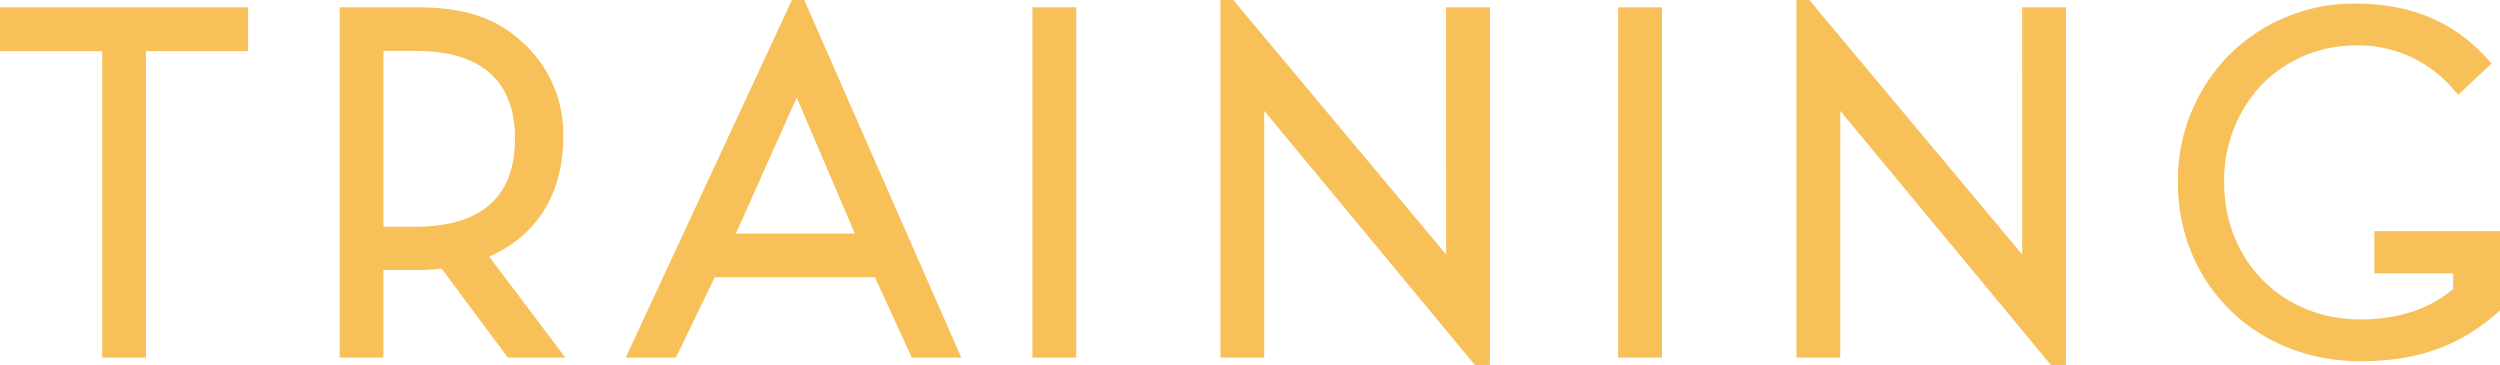
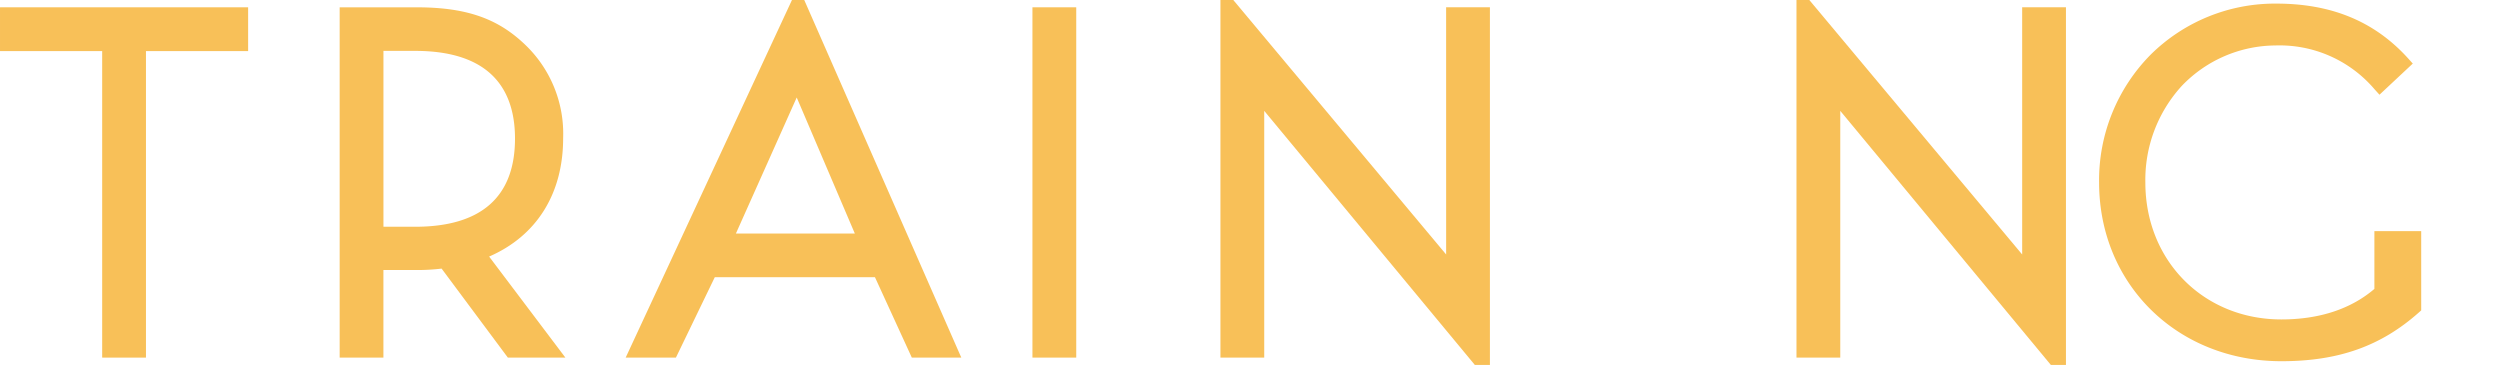
<svg xmlns="http://www.w3.org/2000/svg" width="328.857" height="48" viewBox="0 0 328.857 48">
  <g id="グループ_7373" data-name="グループ 7373" transform="translate(0 0)">
    <path id="パス_29345" data-name="パス 29345" d="M1051.08,53.708c6.208-2.692,9.737-8.218,9.737-15.564a16.18,16.18,0,0,0-4.911-12.221c-3.38-3.274-7.364-5-14.3-5h-10.186V67h5.755V55.479h4.431a26.789,26.789,0,0,0,3.224-.187L1053.544,67h7.568Zm-13.9-27.055h4.171c10.854,0,13.134,6.112,13.134,11.54,0,7.742-4.542,11.595-13.134,11.595h-4.171Z" transform="translate(-986.74 -19.959)" fill="#f8c058" />
-     <rect id="長方形_2218" data-name="長方形 2218" width="5.761" height="46.079" transform="translate(212.858 0.961)" fill="#f8c058" />
    <rect id="長方形_2219" data-name="長方形 2219" width="5.761" height="46.079" transform="translate(135.81 0.961)" fill="#f8c058" />
    <path id="パス_29346" data-name="パス 29346" d="M991.841,20.92v5.76h13.44V67h5.759V26.68h13.439V20.92Z" transform="translate(-991.84 -19.959)" fill="#f8c058" />
-     <path id="パス_29347" data-name="パス 29347" d="M1271.473,50.416v5.563h10.364v2.04c-2.971,2.54-7.054,4.015-12.238,4.015-10.228,0-17.89-7.717-17.89-18.019a18.3,18.3,0,0,1,4.81-12.721,17.182,17.182,0,0,1,12.3-5.3,16.4,16.4,0,0,1,13.034,5.759l.653.722,4.381-4.1-.632-.7c-4.383-4.835-10.044-7.186-17.307-7.186a23.227,23.227,0,0,0-16.5,6.673,23.479,23.479,0,0,0-6.824,16.847c0,13.409,10.307,23.519,23.974,23.519,7.51,0,13.085-1.973,18.075-6.4l.322-.286V50.416Z" transform="translate(-959.139 -20.014)" fill="#f8c058" />
+     <path id="パス_29347" data-name="パス 29347" d="M1271.473,50.416v5.563v2.04c-2.971,2.54-7.054,4.015-12.238,4.015-10.228,0-17.89-7.717-17.89-18.019a18.3,18.3,0,0,1,4.81-12.721,17.182,17.182,0,0,1,12.3-5.3,16.4,16.4,0,0,1,13.034,5.759l.653.722,4.381-4.1-.632-.7c-4.383-4.835-10.044-7.186-17.307-7.186a23.227,23.227,0,0,0-16.5,6.673,23.479,23.479,0,0,0-6.824,16.847c0,13.409,10.307,23.519,23.974,23.519,7.51,0,13.085-1.973,18.075-6.4l.322-.286V50.416Z" transform="translate(-959.139 -20.014)" fill="#f8c058" />
    <path id="パス_29348" data-name="パス 29348" d="M1230.869,53.546l-28-33.476h-1.689V67.108h5.759V34.651l27.7,33.418h1.987V21.029h-5.759Z" transform="translate(-964.866 -20.069)" fill="#f8c058" />
    <path id="パス_29349" data-name="パス 29349" d="M1163.745,53.546l-28-33.476h-1.69V67.108h5.76V34.651l27.7,33.418h1.987V21.029h-5.76Z" transform="translate(-973.515 -20.069)" fill="#f8c058" />
    <path id="パス_29350" data-name="パス 29350" d="M1086.624,20.069,1064.749,67.11h6.608l5.113-10.575h21.071l4.848,10.575h6.509l-20.66-47.041Zm-7.375,30.719,8-17.895,7.644,17.895Z" transform="translate(-982.446 -20.069)" fill="#f8c058" />
  </g>
</svg>